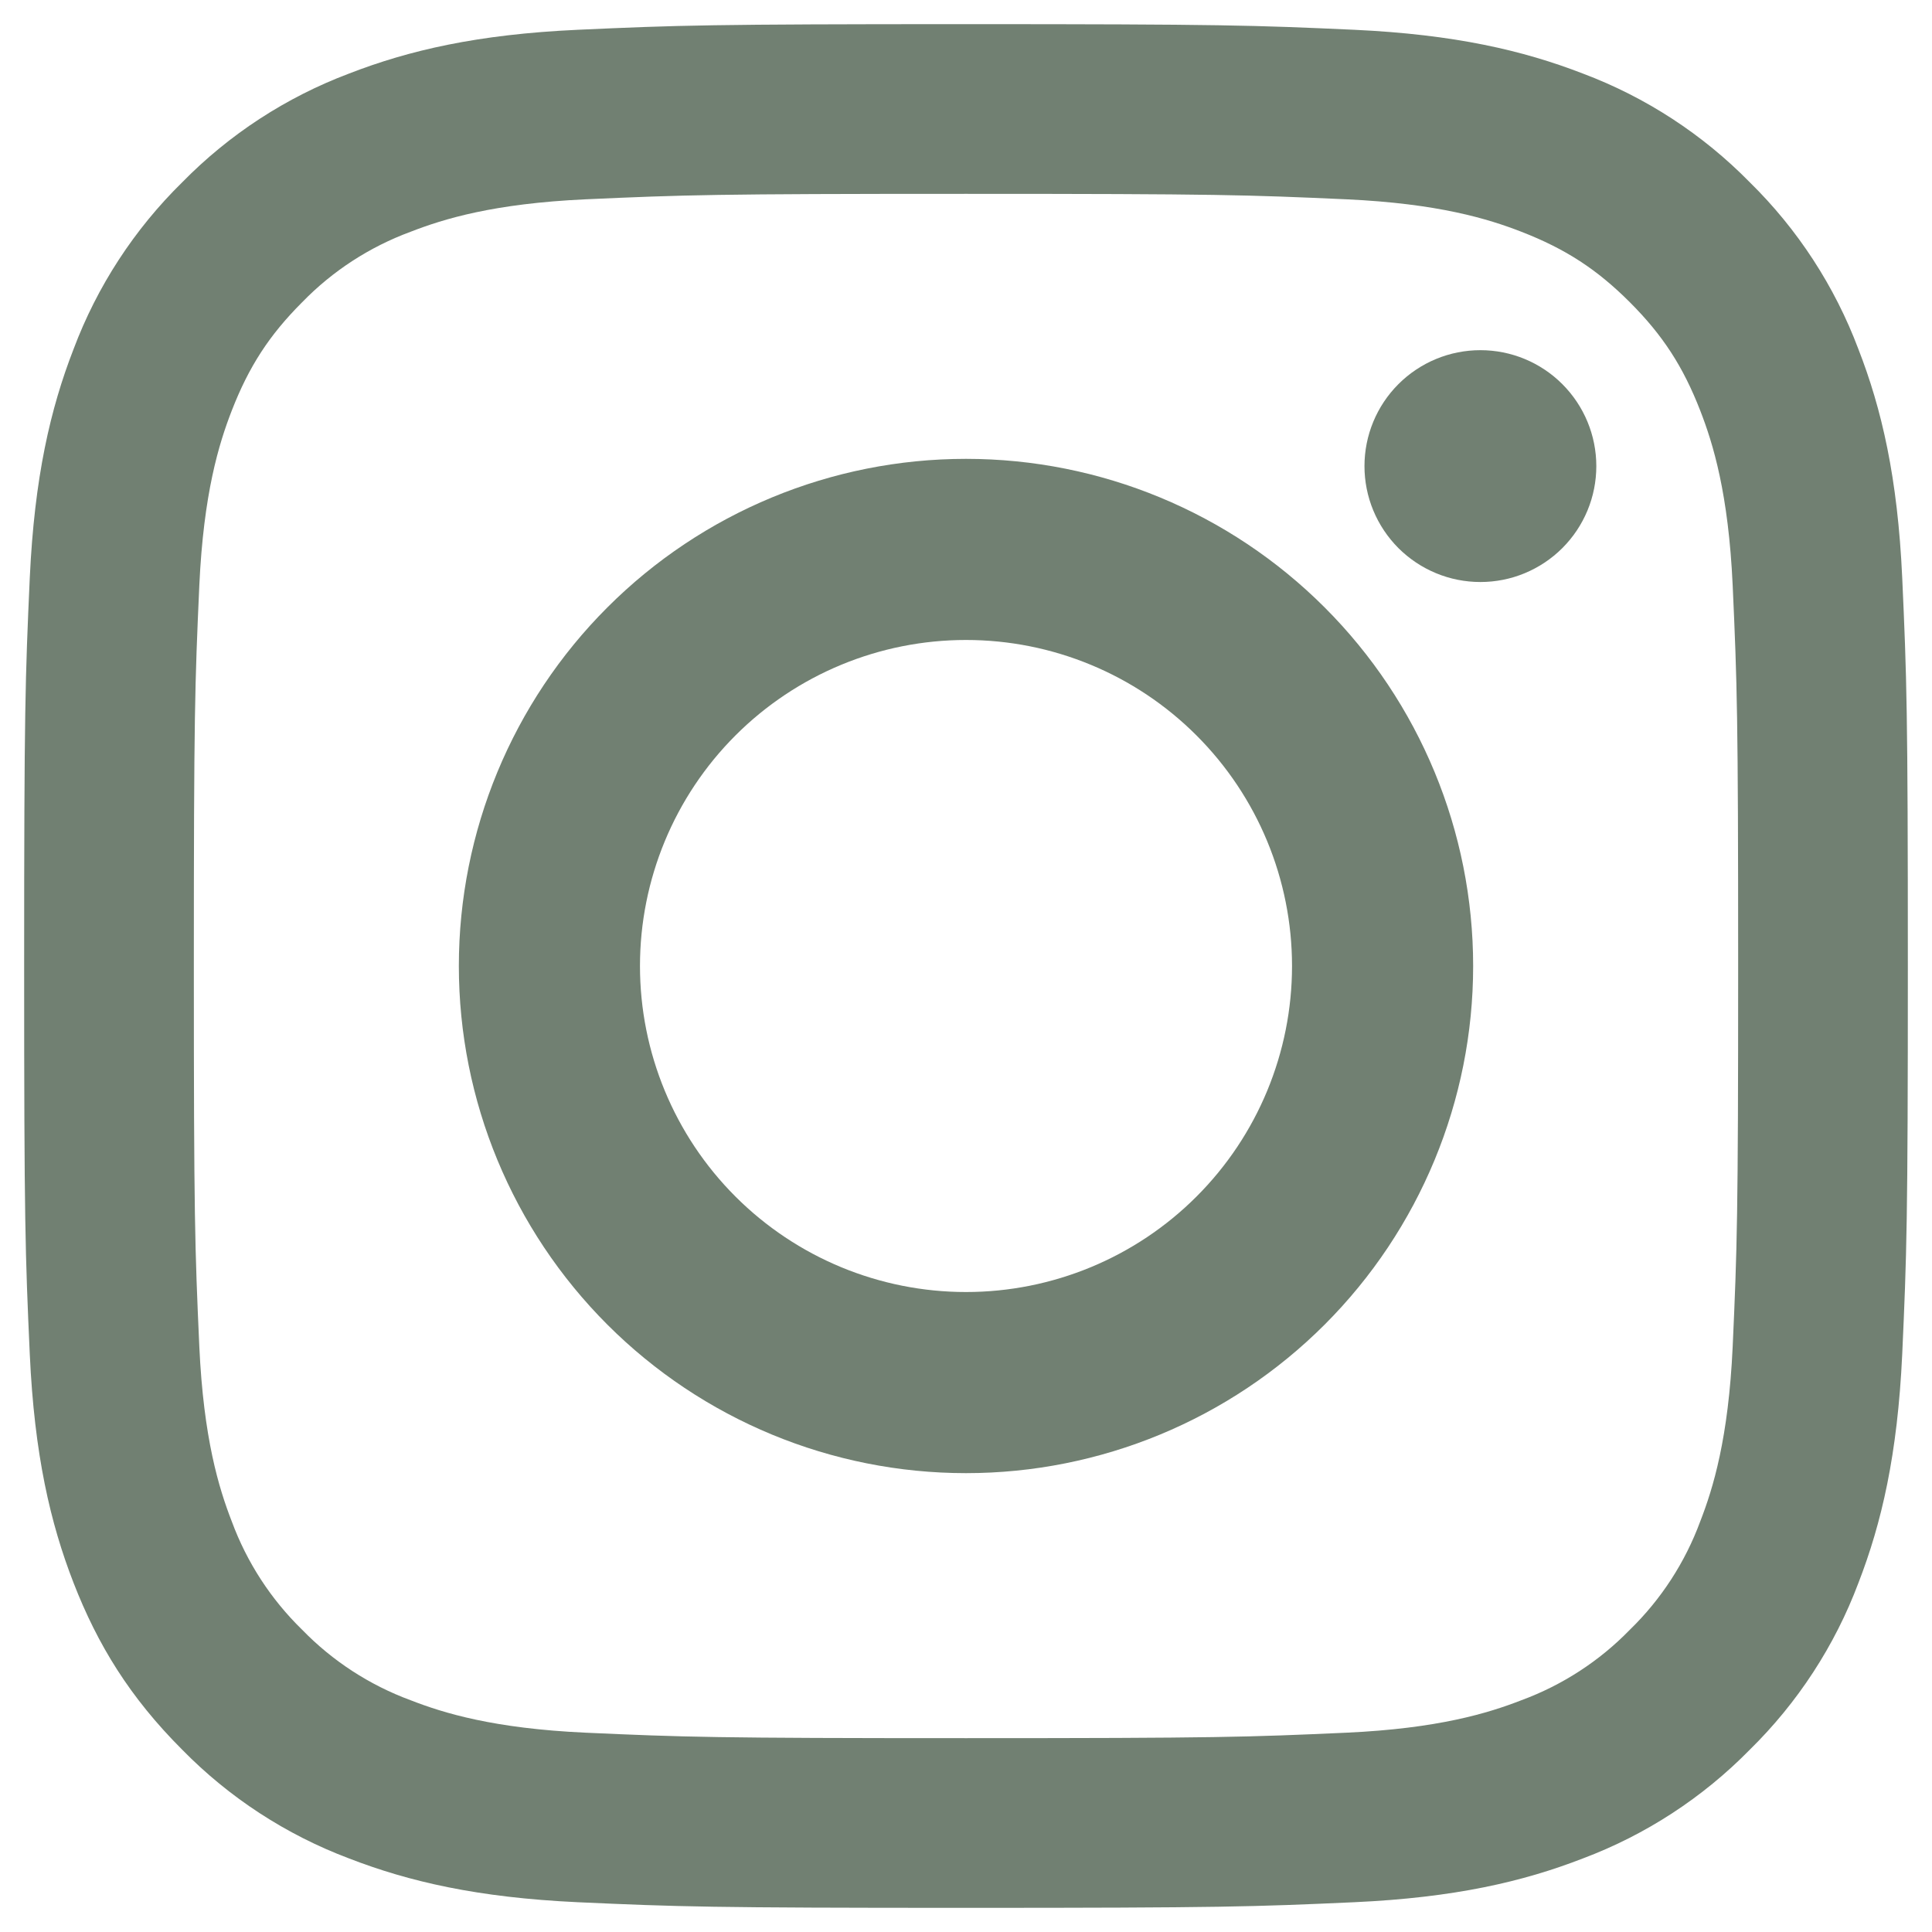
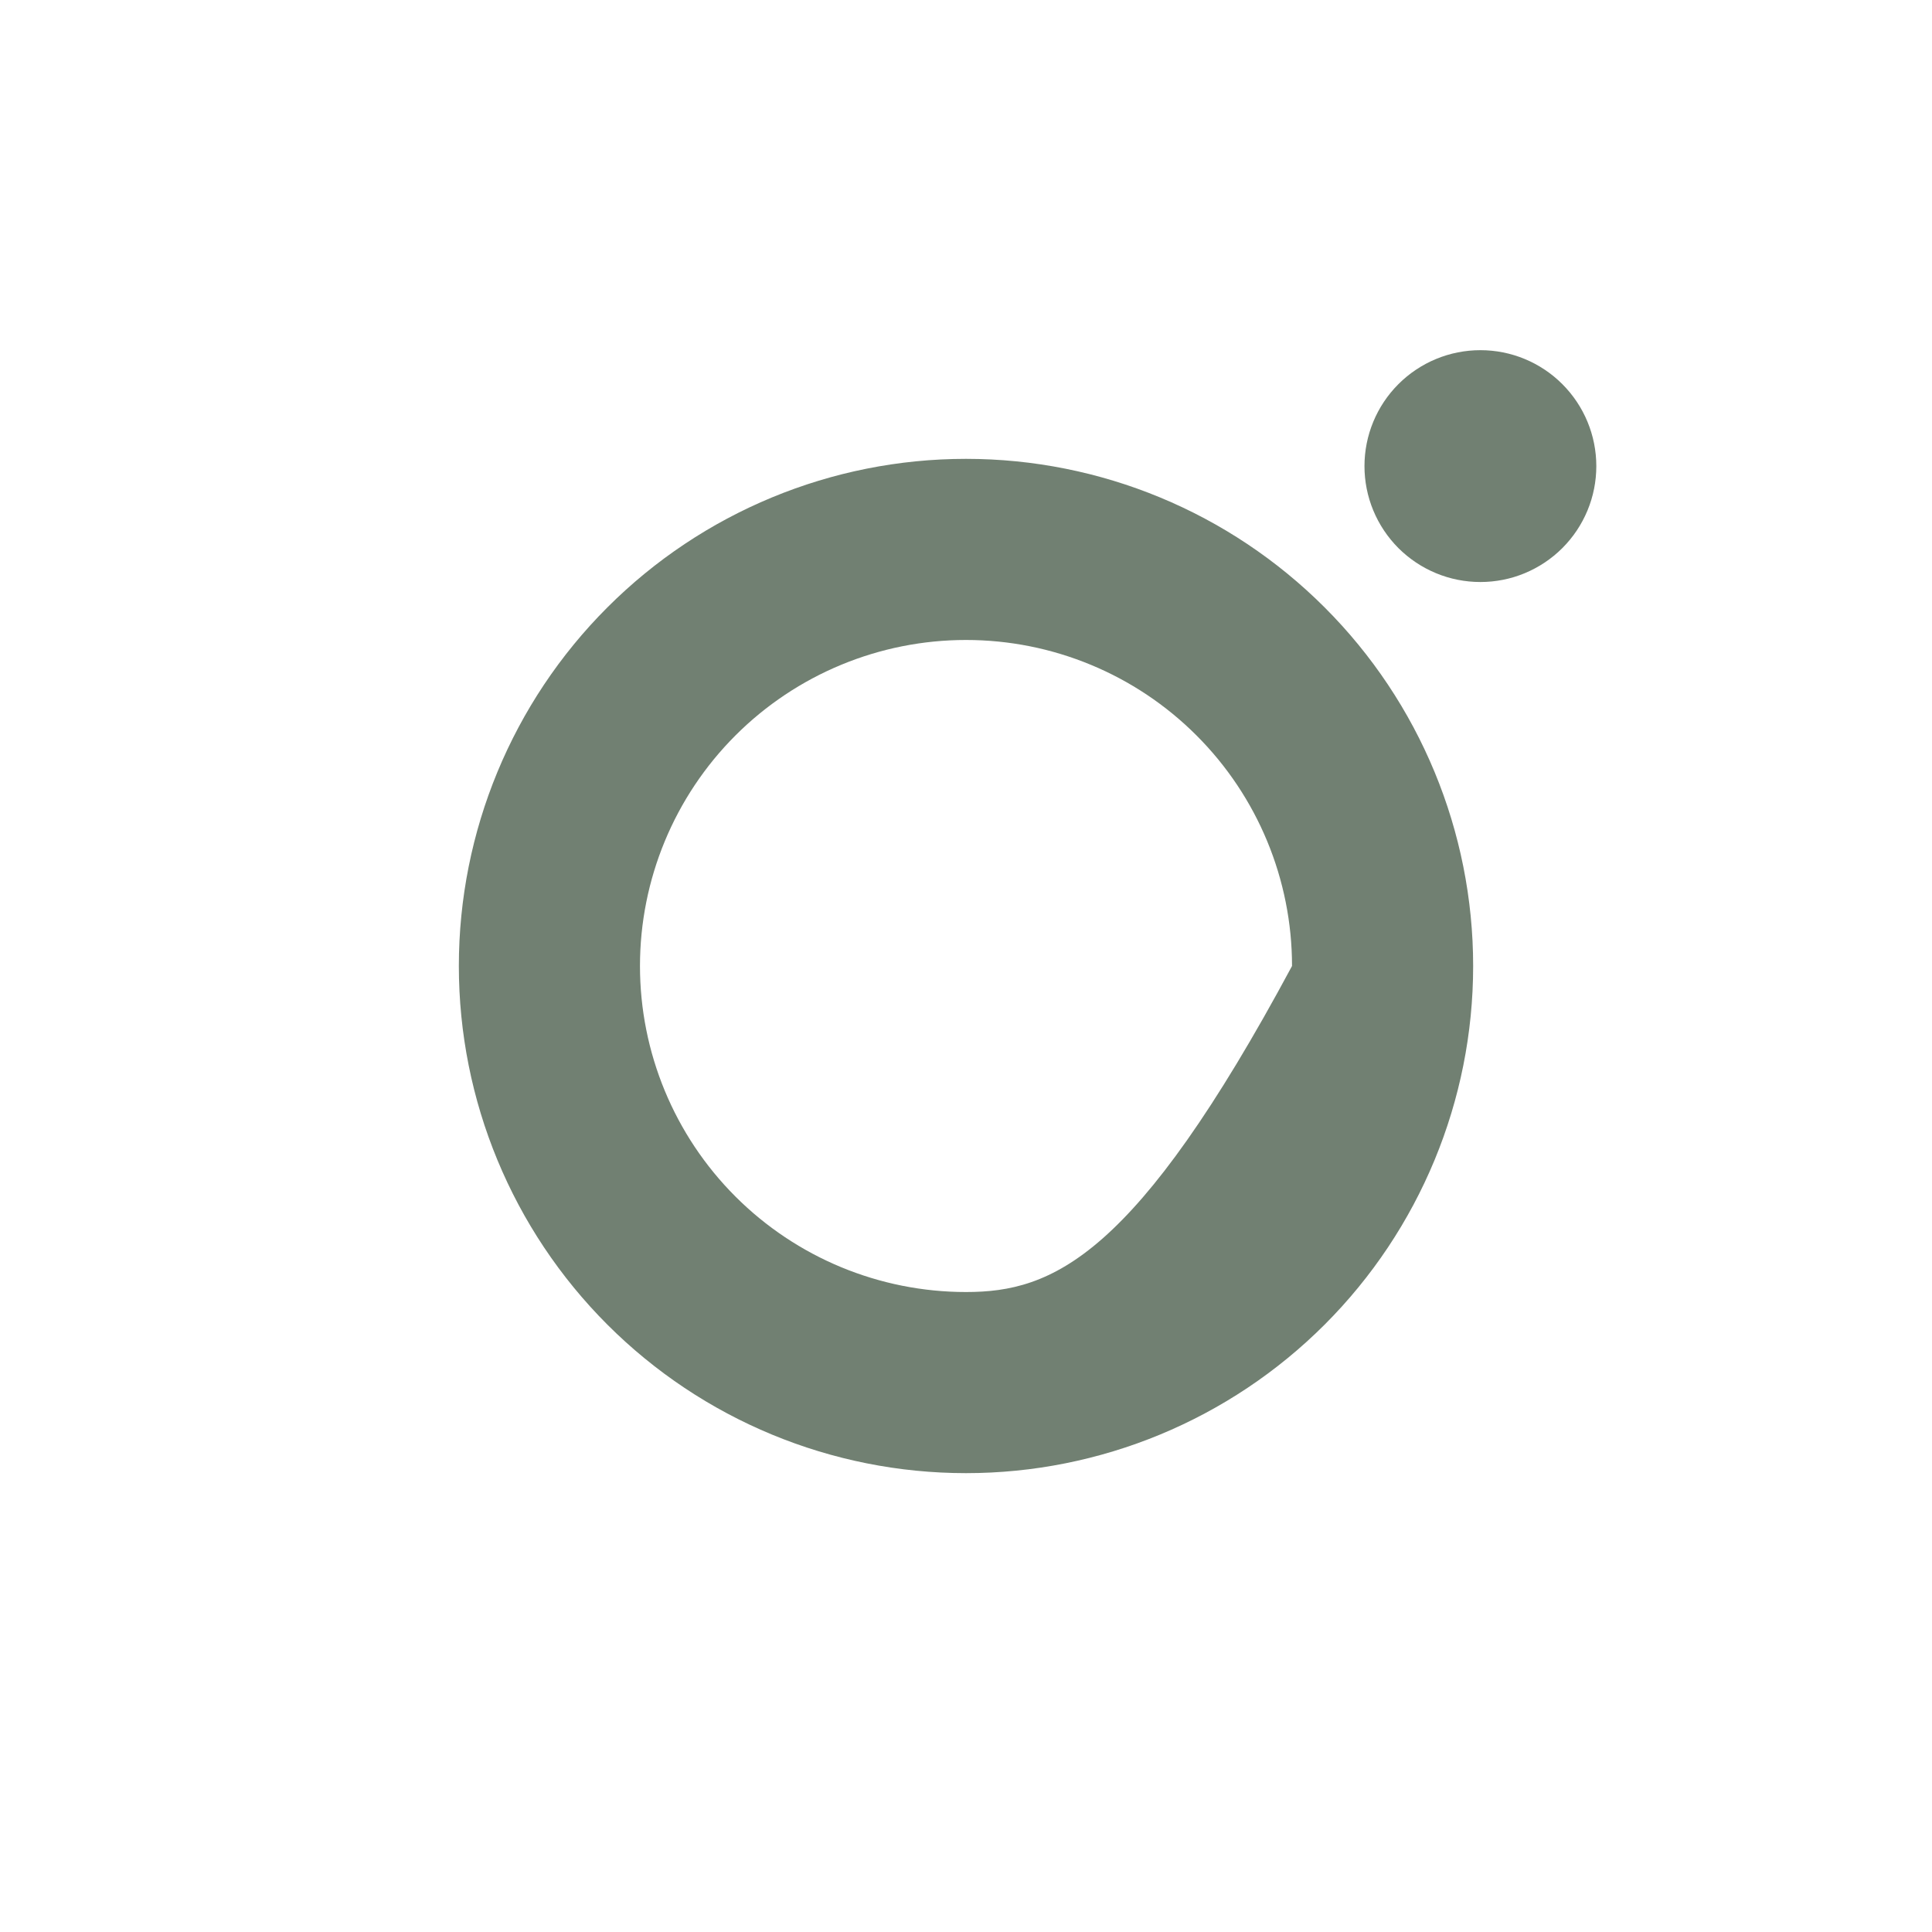
<svg xmlns="http://www.w3.org/2000/svg" class="w-12" viewBox="0 0 48 48" fill="none" width="48" height="48">
-   <path class="fill-xanadu" fill-rule="evenodd" clip-rule="evenodd" d="M24 0.6C17.646 0.6 16.849 0.627 14.352 0.74C11.861 0.854 10.16 1.25 8.671 1.828C7.11 2.416 5.696 3.337 4.528 4.528C3.337 5.697 2.415 7.111 1.828 8.673C1.25 10.16 0.856 11.861 0.74 14.352C0.627 16.849 0.6 17.646 0.6 24C0.6 30.354 0.627 31.151 0.74 33.648C0.854 36.139 1.25 37.84 1.828 39.327C2.427 40.866 3.226 42.171 4.528 43.472C5.696 44.663 7.11 45.584 8.671 46.172C10.16 46.748 11.861 47.144 14.352 47.26C16.849 47.373 17.646 47.4 24 47.4C30.354 47.4 31.151 47.373 33.648 47.26C36.139 47.146 37.84 46.75 39.327 46.172C40.889 45.585 42.303 44.663 43.472 43.472C44.663 42.303 45.585 40.889 46.172 39.327C46.748 37.84 47.144 36.139 47.26 33.648C47.373 31.151 47.4 30.354 47.4 24C47.4 17.646 47.373 16.849 47.26 14.352C47.146 11.861 46.75 10.16 46.171 8.673C45.583 7.111 44.663 5.697 43.472 4.528C42.303 3.337 40.889 2.415 39.327 1.828C37.84 1.252 36.139 0.856 33.648 0.74C31.151 0.627 30.354 0.6 24 0.6ZM24 4.816C30.248 4.816 30.988 4.841 33.455 4.952C35.736 5.057 36.976 5.438 37.801 5.759C38.893 6.184 39.673 6.689 40.492 7.508C41.311 8.327 41.816 9.107 42.241 10.199C42.562 11.024 42.943 12.262 43.048 14.545C43.159 17.011 43.184 17.752 43.184 24C43.184 30.248 43.159 30.988 43.048 33.455C42.943 35.738 42.562 36.976 42.241 37.801C41.866 38.817 41.269 39.737 40.492 40.492C39.737 41.269 38.817 41.866 37.801 42.241C36.976 42.562 35.736 42.943 33.455 43.048C30.989 43.159 30.248 43.184 24 43.184C17.752 43.184 17.011 43.159 14.545 43.048C12.262 42.943 11.024 42.562 10.199 42.241C9.183 41.866 8.263 41.269 7.508 40.492C6.732 39.736 6.134 38.817 5.759 37.801C5.438 36.976 5.057 35.738 4.952 33.455C4.841 30.989 4.816 30.248 4.816 24C4.816 17.752 4.841 17.012 4.952 14.545C5.057 12.262 5.438 11.024 5.759 10.199C6.184 9.107 6.689 8.327 7.508 7.508C8.263 6.731 9.183 6.134 10.199 5.759C11.024 5.438 12.262 5.057 14.545 4.952C17.011 4.841 17.752 4.816 24 4.816Z" fill="#718072" />
-   <path class="fill-xanadu" fill-rule="evenodd" clip-rule="evenodd" d="M24 11.4C20.658 11.4 17.453 12.727 15.09 15.091C12.727 17.453 11.4 20.658 11.4 24C11.4 27.342 12.727 30.547 15.09 32.91C17.453 35.273 20.658 36.6 24 36.6C27.342 36.6 30.547 35.273 32.91 32.91C35.273 30.547 36.6 27.342 36.6 24C36.6 20.658 35.273 17.453 32.91 15.091C30.547 12.727 27.342 11.4 24 11.4ZM24 32.1C21.852 32.1 19.791 31.247 18.272 29.728C16.753 28.209 15.9 26.148 15.9 24C15.9 21.852 16.753 19.791 18.272 18.272C19.791 16.753 21.852 15.9 24 15.9C26.148 15.9 28.209 16.753 29.727 18.272C31.247 19.791 32.1 21.852 32.1 24C32.1 26.148 31.247 28.209 29.727 29.728C28.209 31.247 26.148 32.1 24 32.1ZM39.66 11.58C39.66 11.958 39.586 12.333 39.441 12.682C39.296 13.032 39.084 13.349 38.816 13.617C38.549 13.884 38.231 14.096 37.882 14.241C37.533 14.386 37.158 14.46 36.78 14.46C36.402 14.46 36.027 14.386 35.678 14.241C35.328 14.096 35.011 13.884 34.743 13.617C34.476 13.349 34.264 13.032 34.119 12.682C33.974 12.333 33.9 11.958 33.9 11.58C33.9 10.816 34.203 10.084 34.743 9.544C35.284 9.003 36.016 8.7 36.78 8.7C37.544 8.7 38.276 9.003 38.816 9.544C39.356 10.084 39.66 10.816 39.66 11.58Z" fill="#718072" />
+   <path class="fill-xanadu" fill-rule="evenodd" clip-rule="evenodd" d="M24 11.4C20.658 11.4 17.453 12.727 15.09 15.091C12.727 17.453 11.4 20.658 11.4 24C11.4 27.342 12.727 30.547 15.09 32.91C17.453 35.273 20.658 36.6 24 36.6C27.342 36.6 30.547 35.273 32.91 32.91C35.273 30.547 36.6 27.342 36.6 24C36.6 20.658 35.273 17.453 32.91 15.091C30.547 12.727 27.342 11.4 24 11.4ZM24 32.1C21.852 32.1 19.791 31.247 18.272 29.728C16.753 28.209 15.9 26.148 15.9 24C15.9 21.852 16.753 19.791 18.272 18.272C19.791 16.753 21.852 15.9 24 15.9C26.148 15.9 28.209 16.753 29.727 18.272C31.247 19.791 32.1 21.852 32.1 24C28.209 31.247 26.148 32.1 24 32.1ZM39.66 11.58C39.66 11.958 39.586 12.333 39.441 12.682C39.296 13.032 39.084 13.349 38.816 13.617C38.549 13.884 38.231 14.096 37.882 14.241C37.533 14.386 37.158 14.46 36.78 14.46C36.402 14.46 36.027 14.386 35.678 14.241C35.328 14.096 35.011 13.884 34.743 13.617C34.476 13.349 34.264 13.032 34.119 12.682C33.974 12.333 33.9 11.958 33.9 11.58C33.9 10.816 34.203 10.084 34.743 9.544C35.284 9.003 36.016 8.7 36.78 8.7C37.544 8.7 38.276 9.003 38.816 9.544C39.356 10.084 39.66 10.816 39.66 11.58Z" fill="#718072" />
</svg>